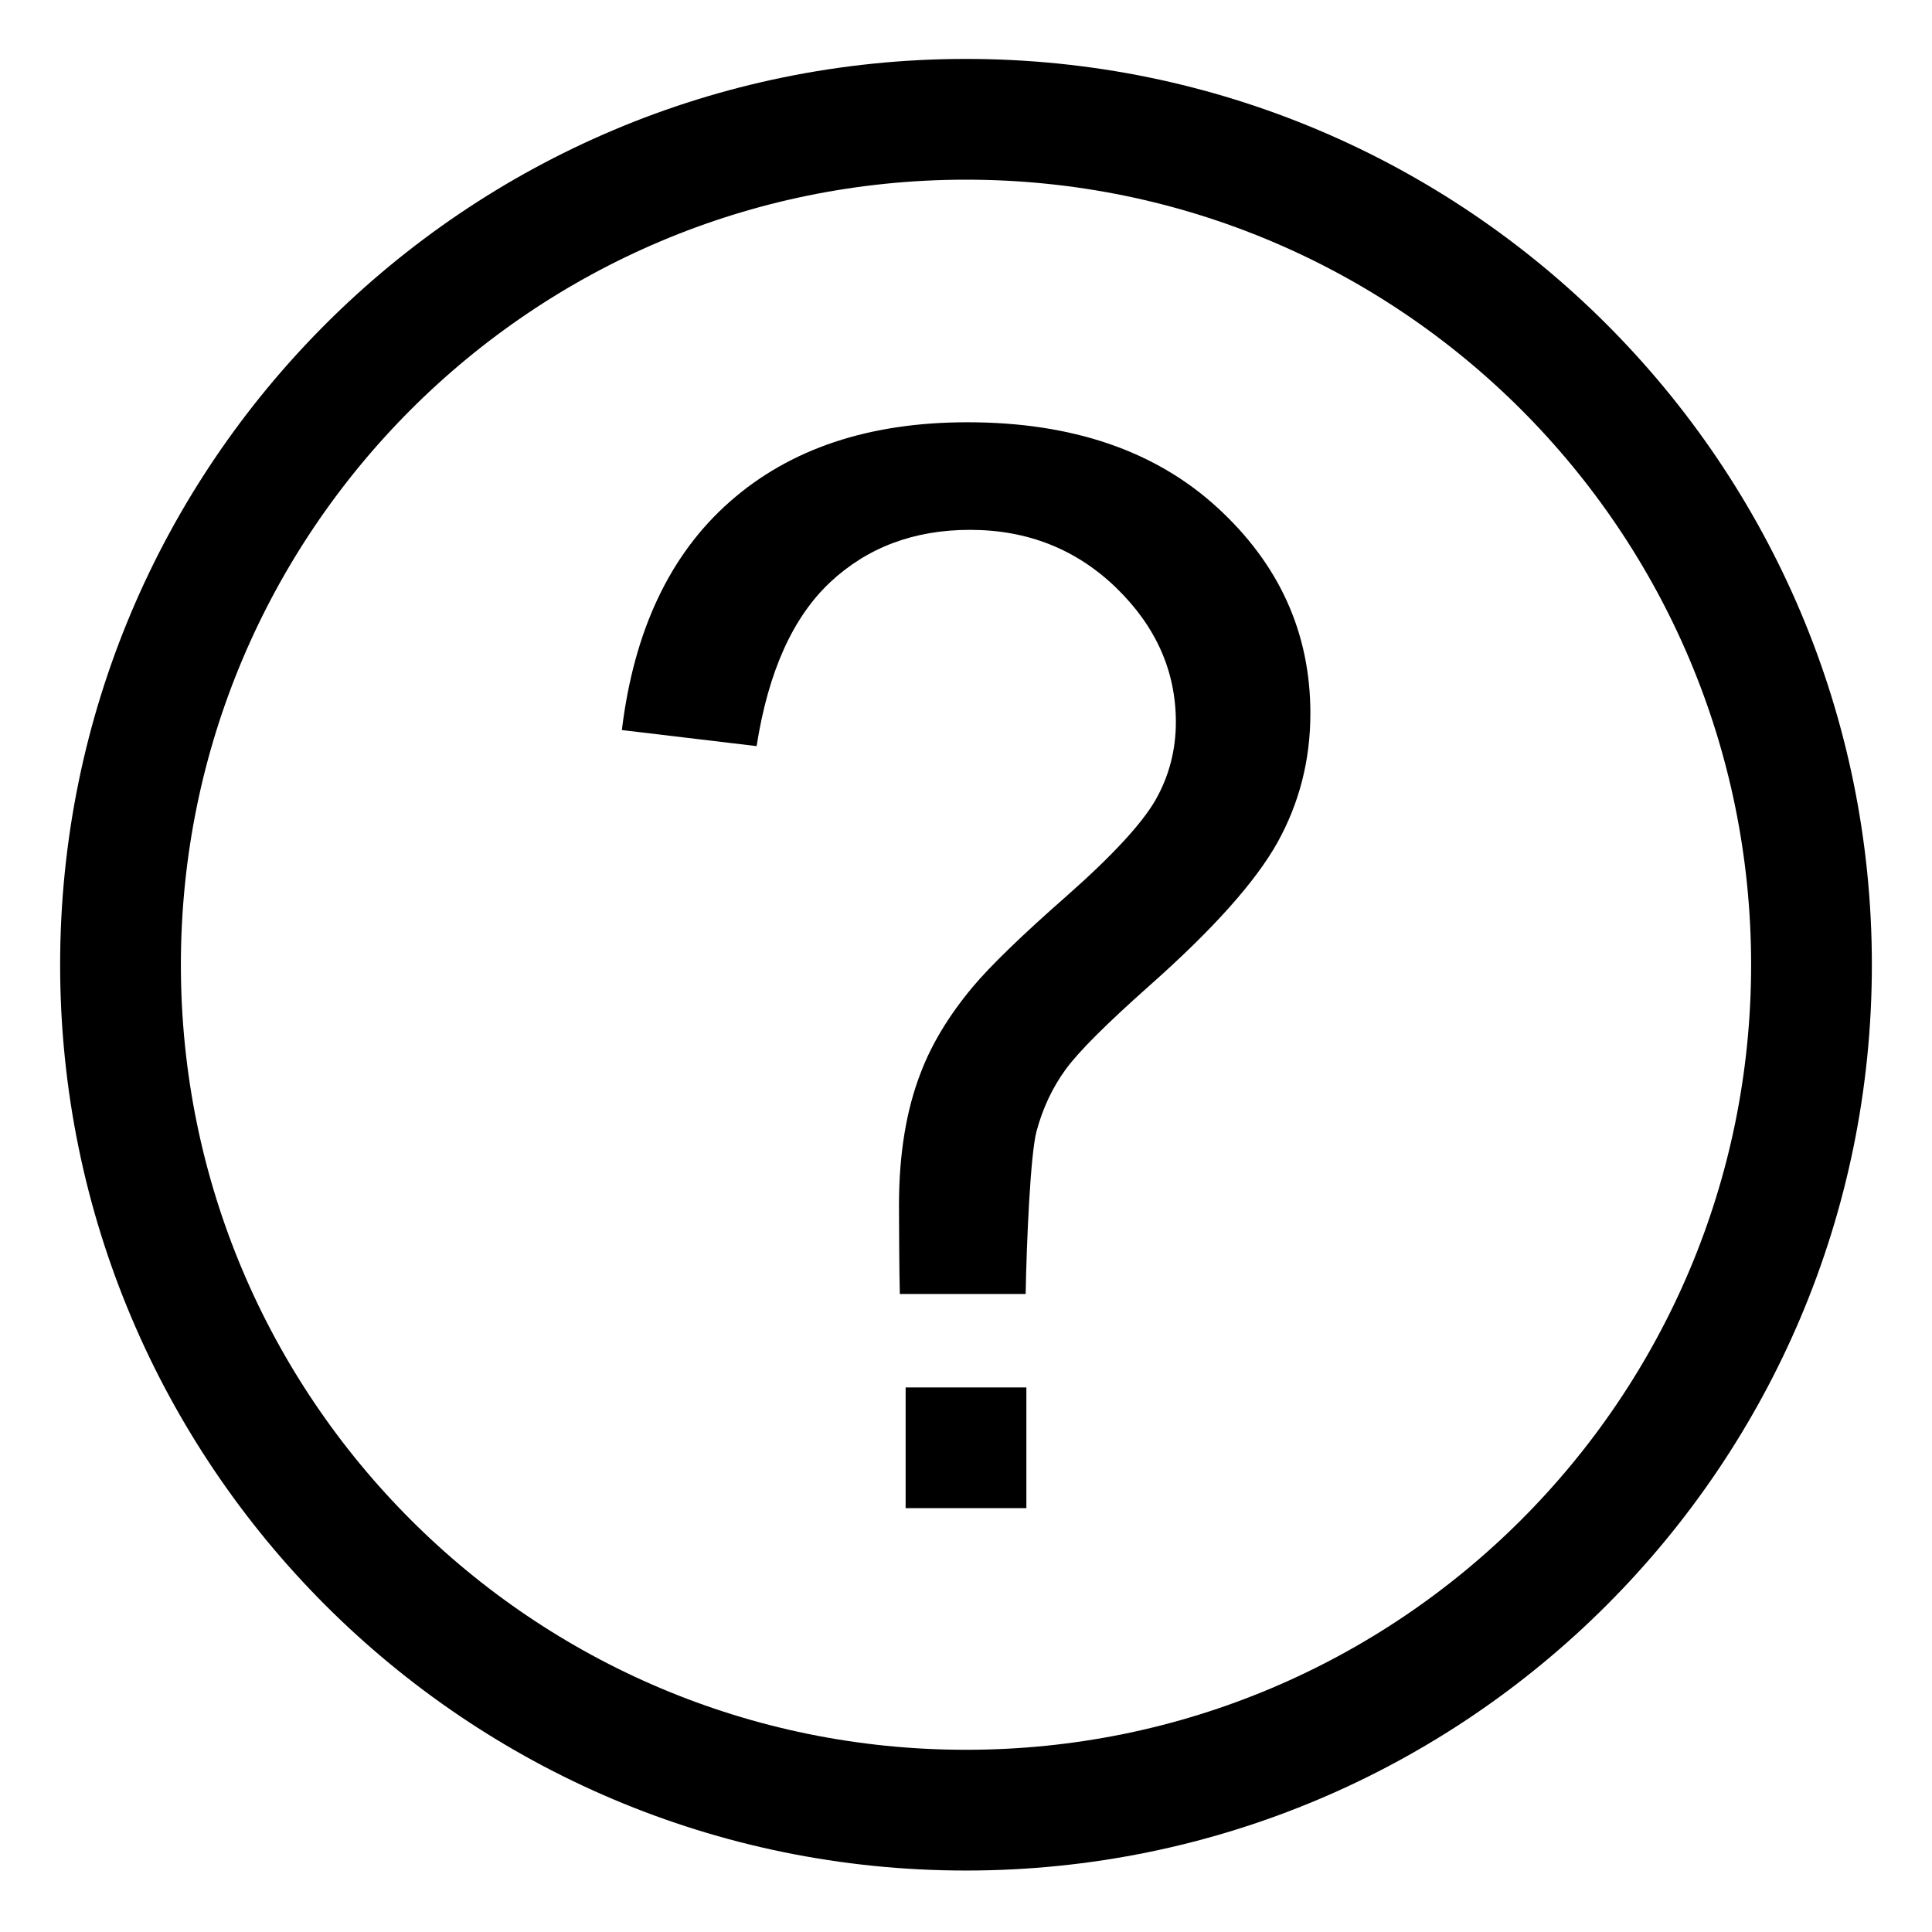
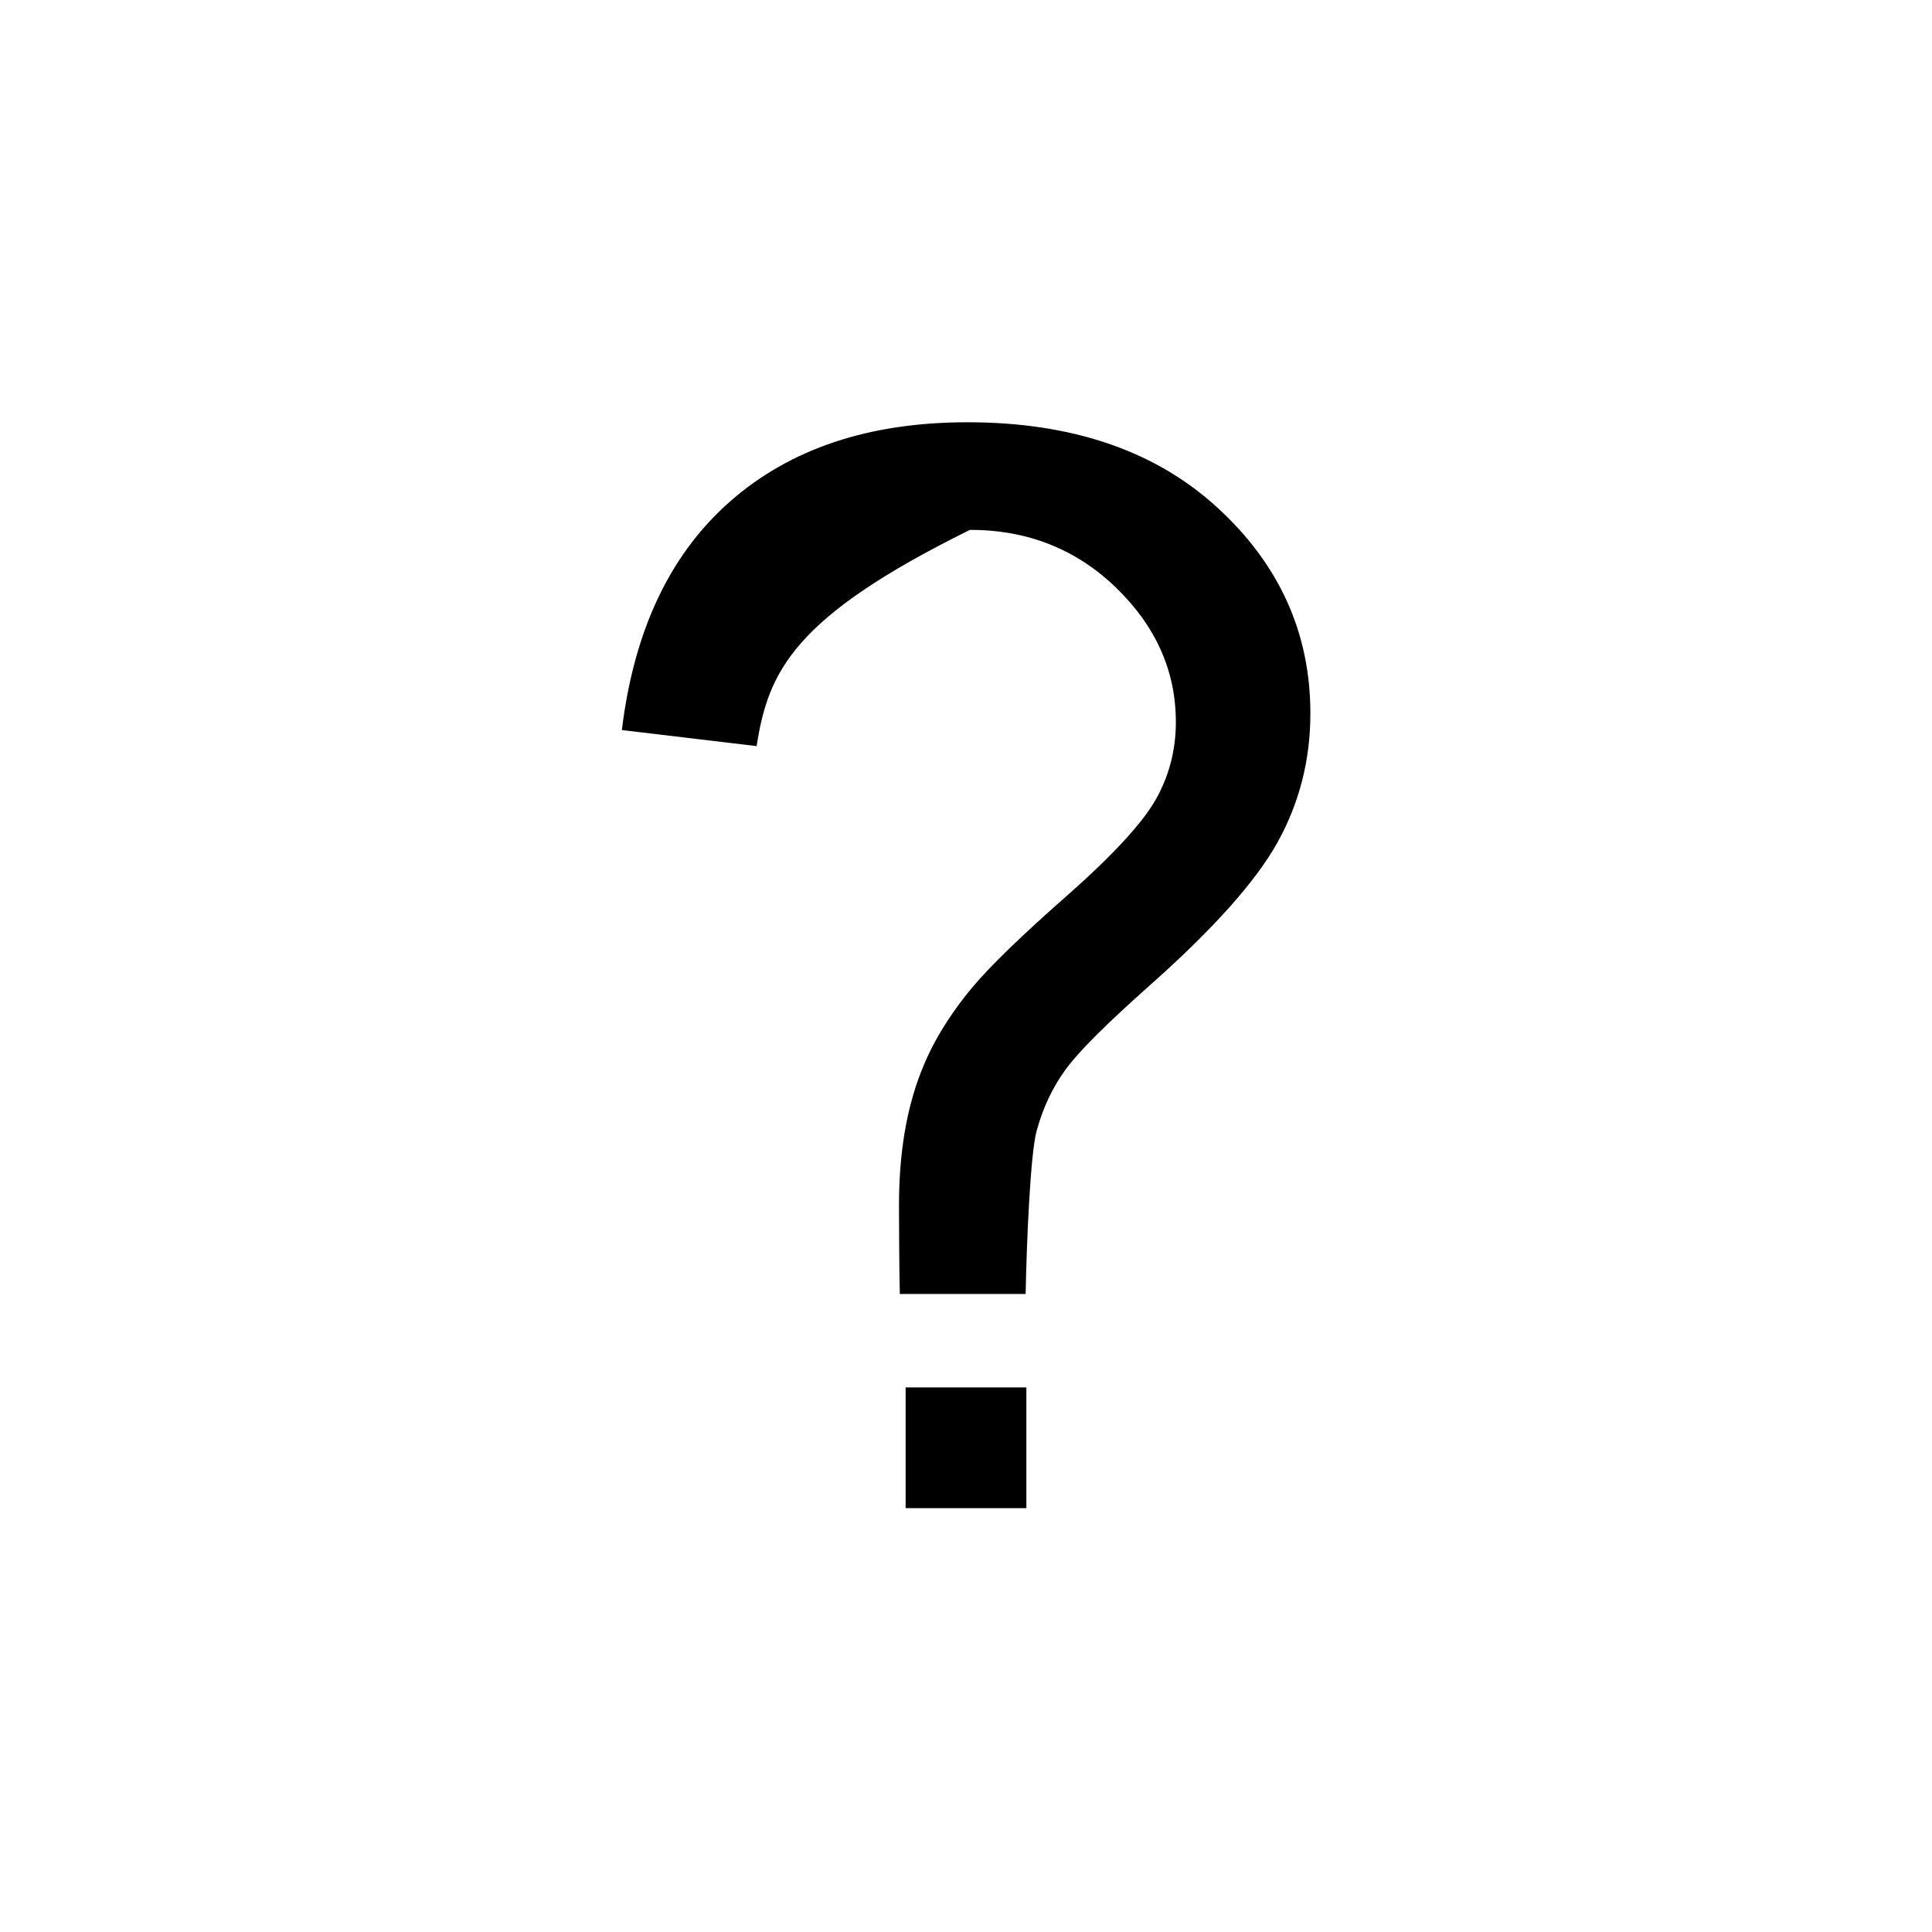
<svg xmlns="http://www.w3.org/2000/svg" width="16px" height="16px" viewBox="0 0 16 16" version="1.1">
  <title>提示备份 4</title>
  <g id="商品详情页-new" stroke="none" stroke-width="1" fill="none" fill-rule="evenodd">
    <g id="M-模块沙发-首次进入-24-1022" transform="translate(-145, -821)" fill-rule="nonzero">
      <g id="编组-11" transform="translate(16, 817)">
        <g id="提示备份-4" transform="translate(129, 4)">
-           <rect id="矩形" fill="#000000" opacity="0" x="0" y="0" width="16" height="16" />
-           <path d="M8,0.988 C4.133,0.988 0.998,4.122 0.998,7.99 C0.998,11.857 4.133,14.991 8,14.991 C11.867,14.991 15.002,11.857 15.002,7.99 C15.002,4.122 11.867,0.988 8,0.988 Z" id="路径" stroke="#000000" />
-           <path d="M7.5,11.49 L8.5,11.49 L8.5,12.49 L7.5,12.49 L7.5,11.49 Z M7.452,10.713 C7.447,10.568 7.445,10.054 7.445,9.982 C7.445,9.555 7.506,9.188 7.627,8.879 C7.716,8.646 7.858,8.41 8.055,8.174 C8.2,8.001 8.459,7.749 8.836,7.418 C9.211,7.087 9.456,6.822 9.569,6.626 C9.681,6.429 9.738,6.213 9.738,5.98 C9.738,5.558 9.573,5.188 9.244,4.868 C8.914,4.549 8.511,4.388 8.033,4.388 C7.57,4.388 7.184,4.533 6.875,4.822 C6.566,5.112 6.362,5.563 6.266,6.179 L5.15,6.046 C5.25,5.222 5.548,4.591 6.045,4.154 C6.542,3.716 7.197,3.497 8.012,3.497 C8.877,3.497 9.566,3.732 10.08,4.202 C10.594,4.672 10.852,5.241 10.852,5.908 C10.852,6.294 10.761,6.649 10.58,6.976 C10.398,7.302 10.045,7.697 9.519,8.163 C9.166,8.477 8.934,8.707 8.825,8.857 C8.717,9.005 8.636,9.176 8.584,9.369 C8.533,9.562 8.502,10.282 8.494,10.716 L7.452,10.716 L7.452,10.713 Z" id="形状结合" fill="#000000" />
+           <path d="M7.5,11.49 L8.5,11.49 L8.5,12.49 L7.5,12.49 L7.5,11.49 Z M7.452,10.713 C7.447,10.568 7.445,10.054 7.445,9.982 C7.445,9.555 7.506,9.188 7.627,8.879 C7.716,8.646 7.858,8.41 8.055,8.174 C8.2,8.001 8.459,7.749 8.836,7.418 C9.211,7.087 9.456,6.822 9.569,6.626 C9.681,6.429 9.738,6.213 9.738,5.98 C9.738,5.558 9.573,5.188 9.244,4.868 C8.914,4.549 8.511,4.388 8.033,4.388 C6.566,5.112 6.362,5.563 6.266,6.179 L5.15,6.046 C5.25,5.222 5.548,4.591 6.045,4.154 C6.542,3.716 7.197,3.497 8.012,3.497 C8.877,3.497 9.566,3.732 10.08,4.202 C10.594,4.672 10.852,5.241 10.852,5.908 C10.852,6.294 10.761,6.649 10.58,6.976 C10.398,7.302 10.045,7.697 9.519,8.163 C9.166,8.477 8.934,8.707 8.825,8.857 C8.717,9.005 8.636,9.176 8.584,9.369 C8.533,9.562 8.502,10.282 8.494,10.716 L7.452,10.716 L7.452,10.713 Z" id="形状结合" fill="#000000" />
        </g>
      </g>
    </g>
  </g>
</svg>